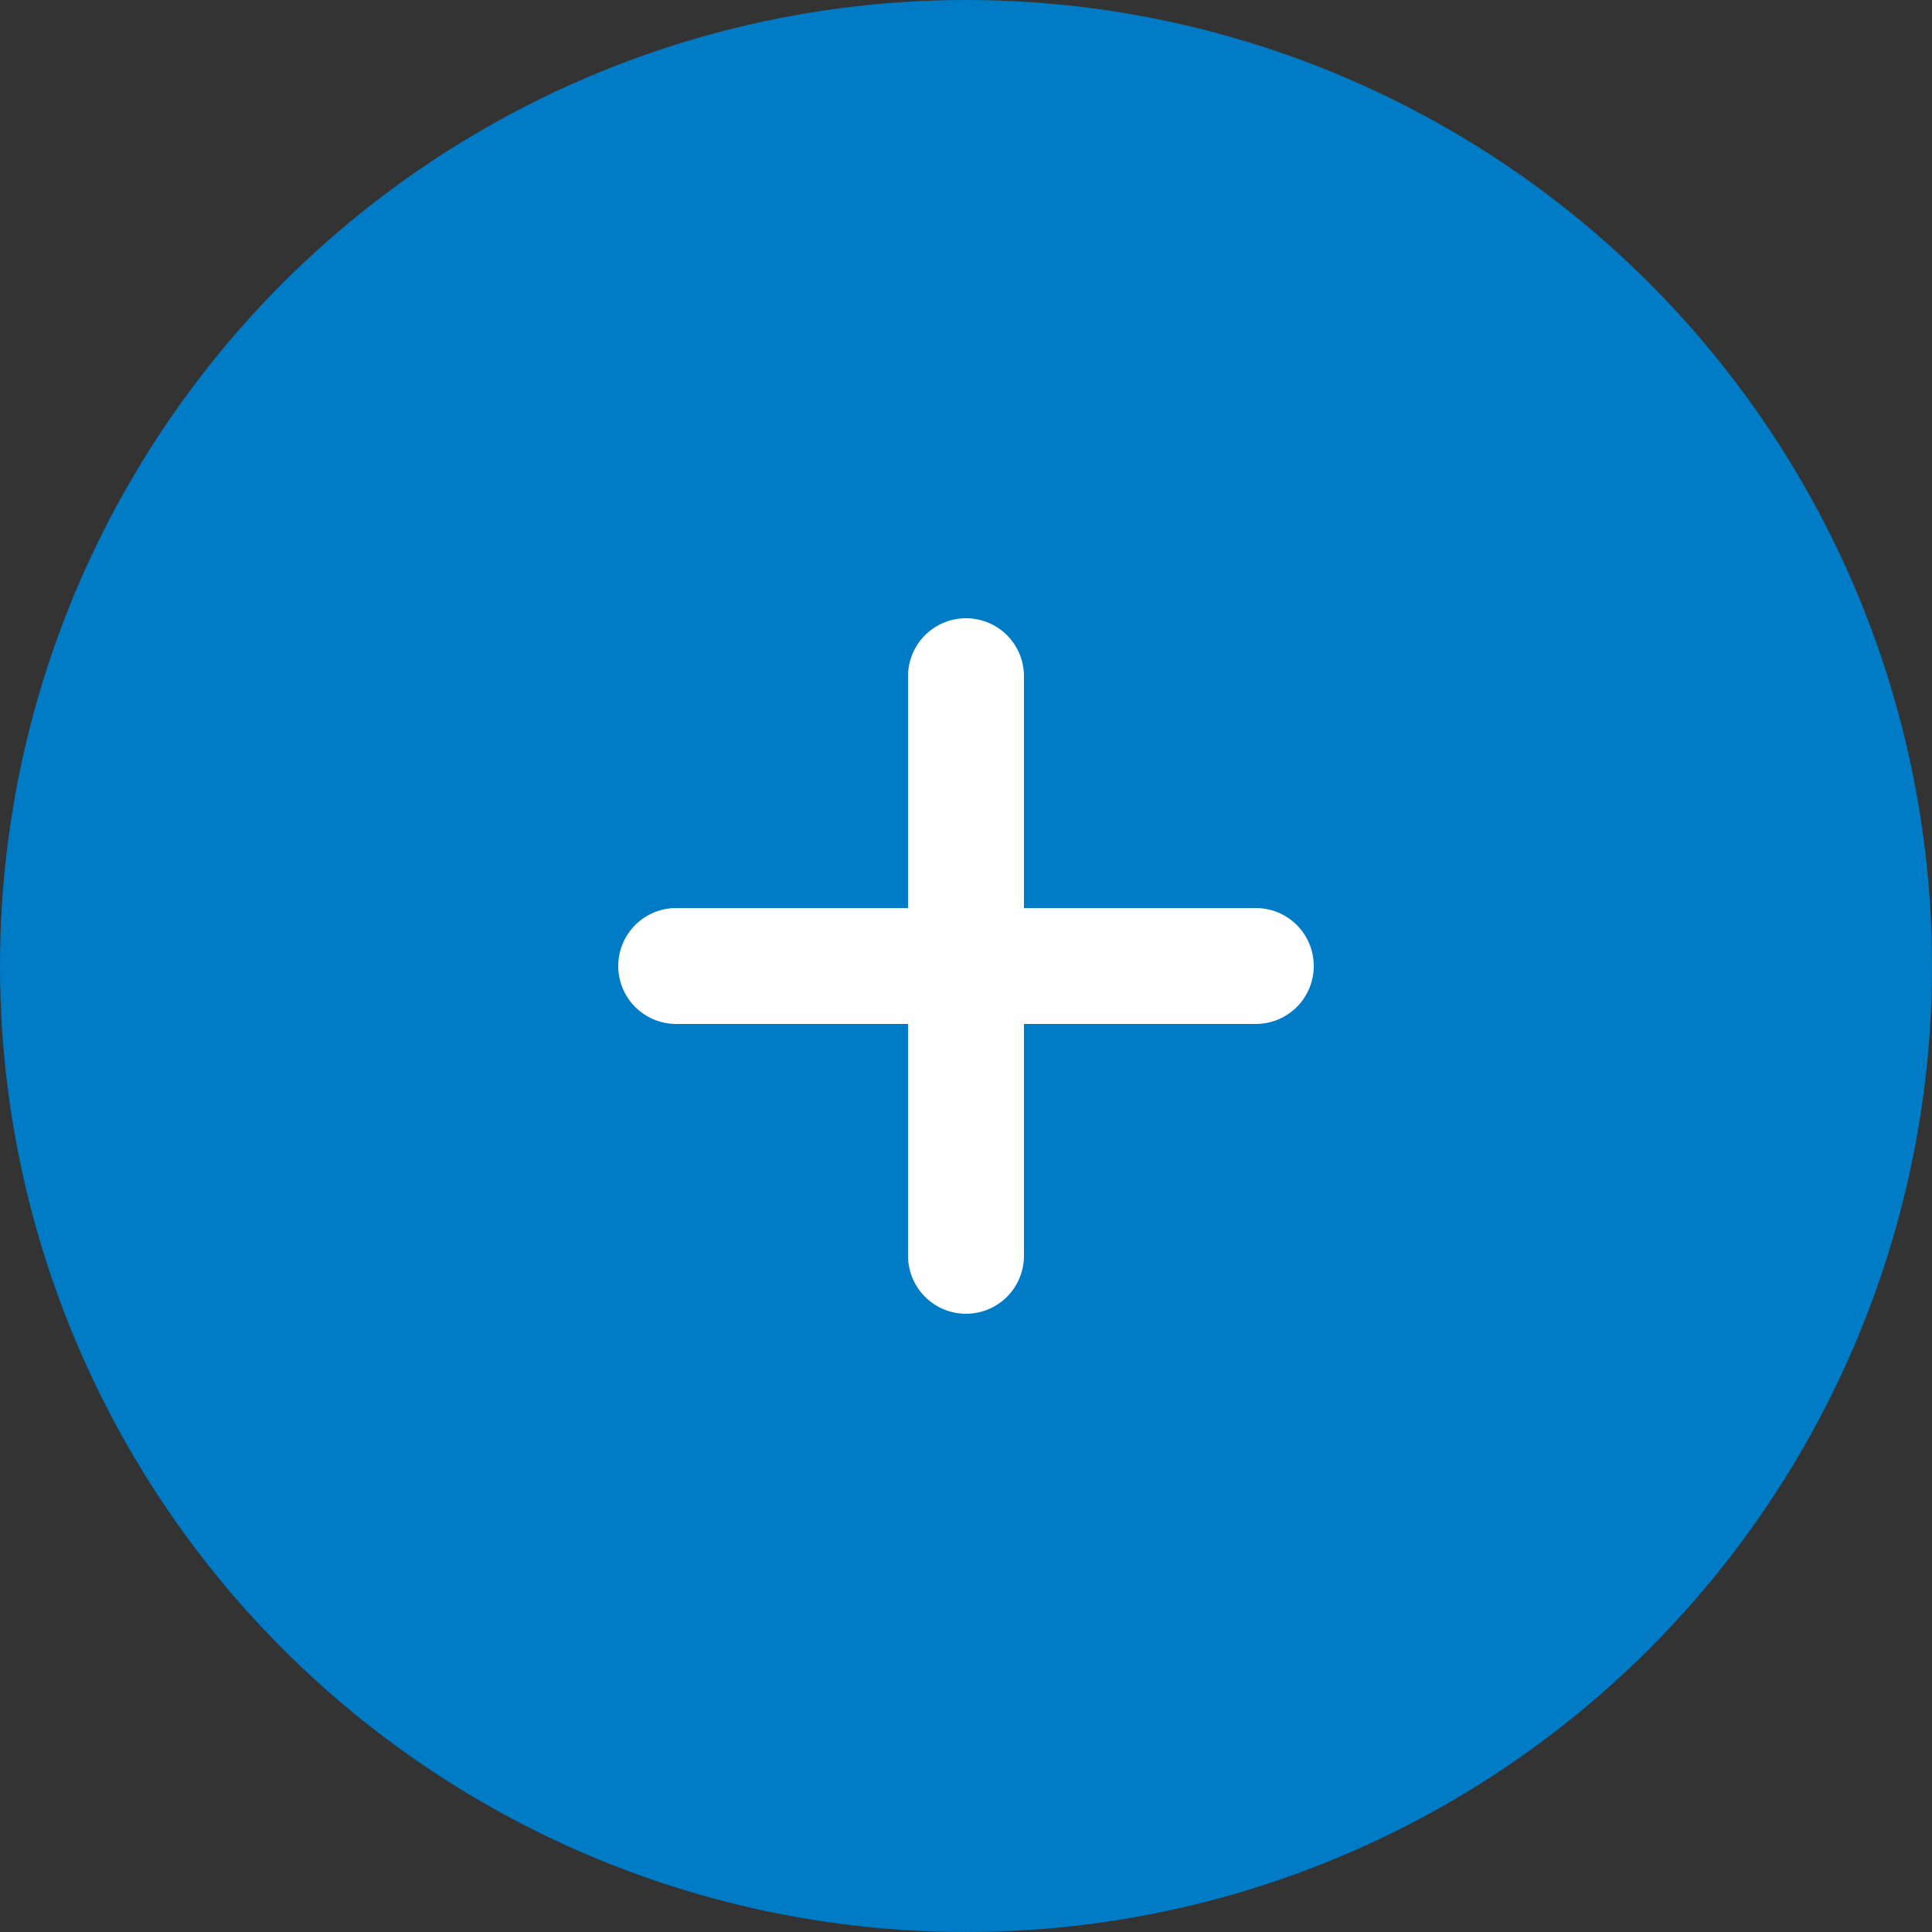
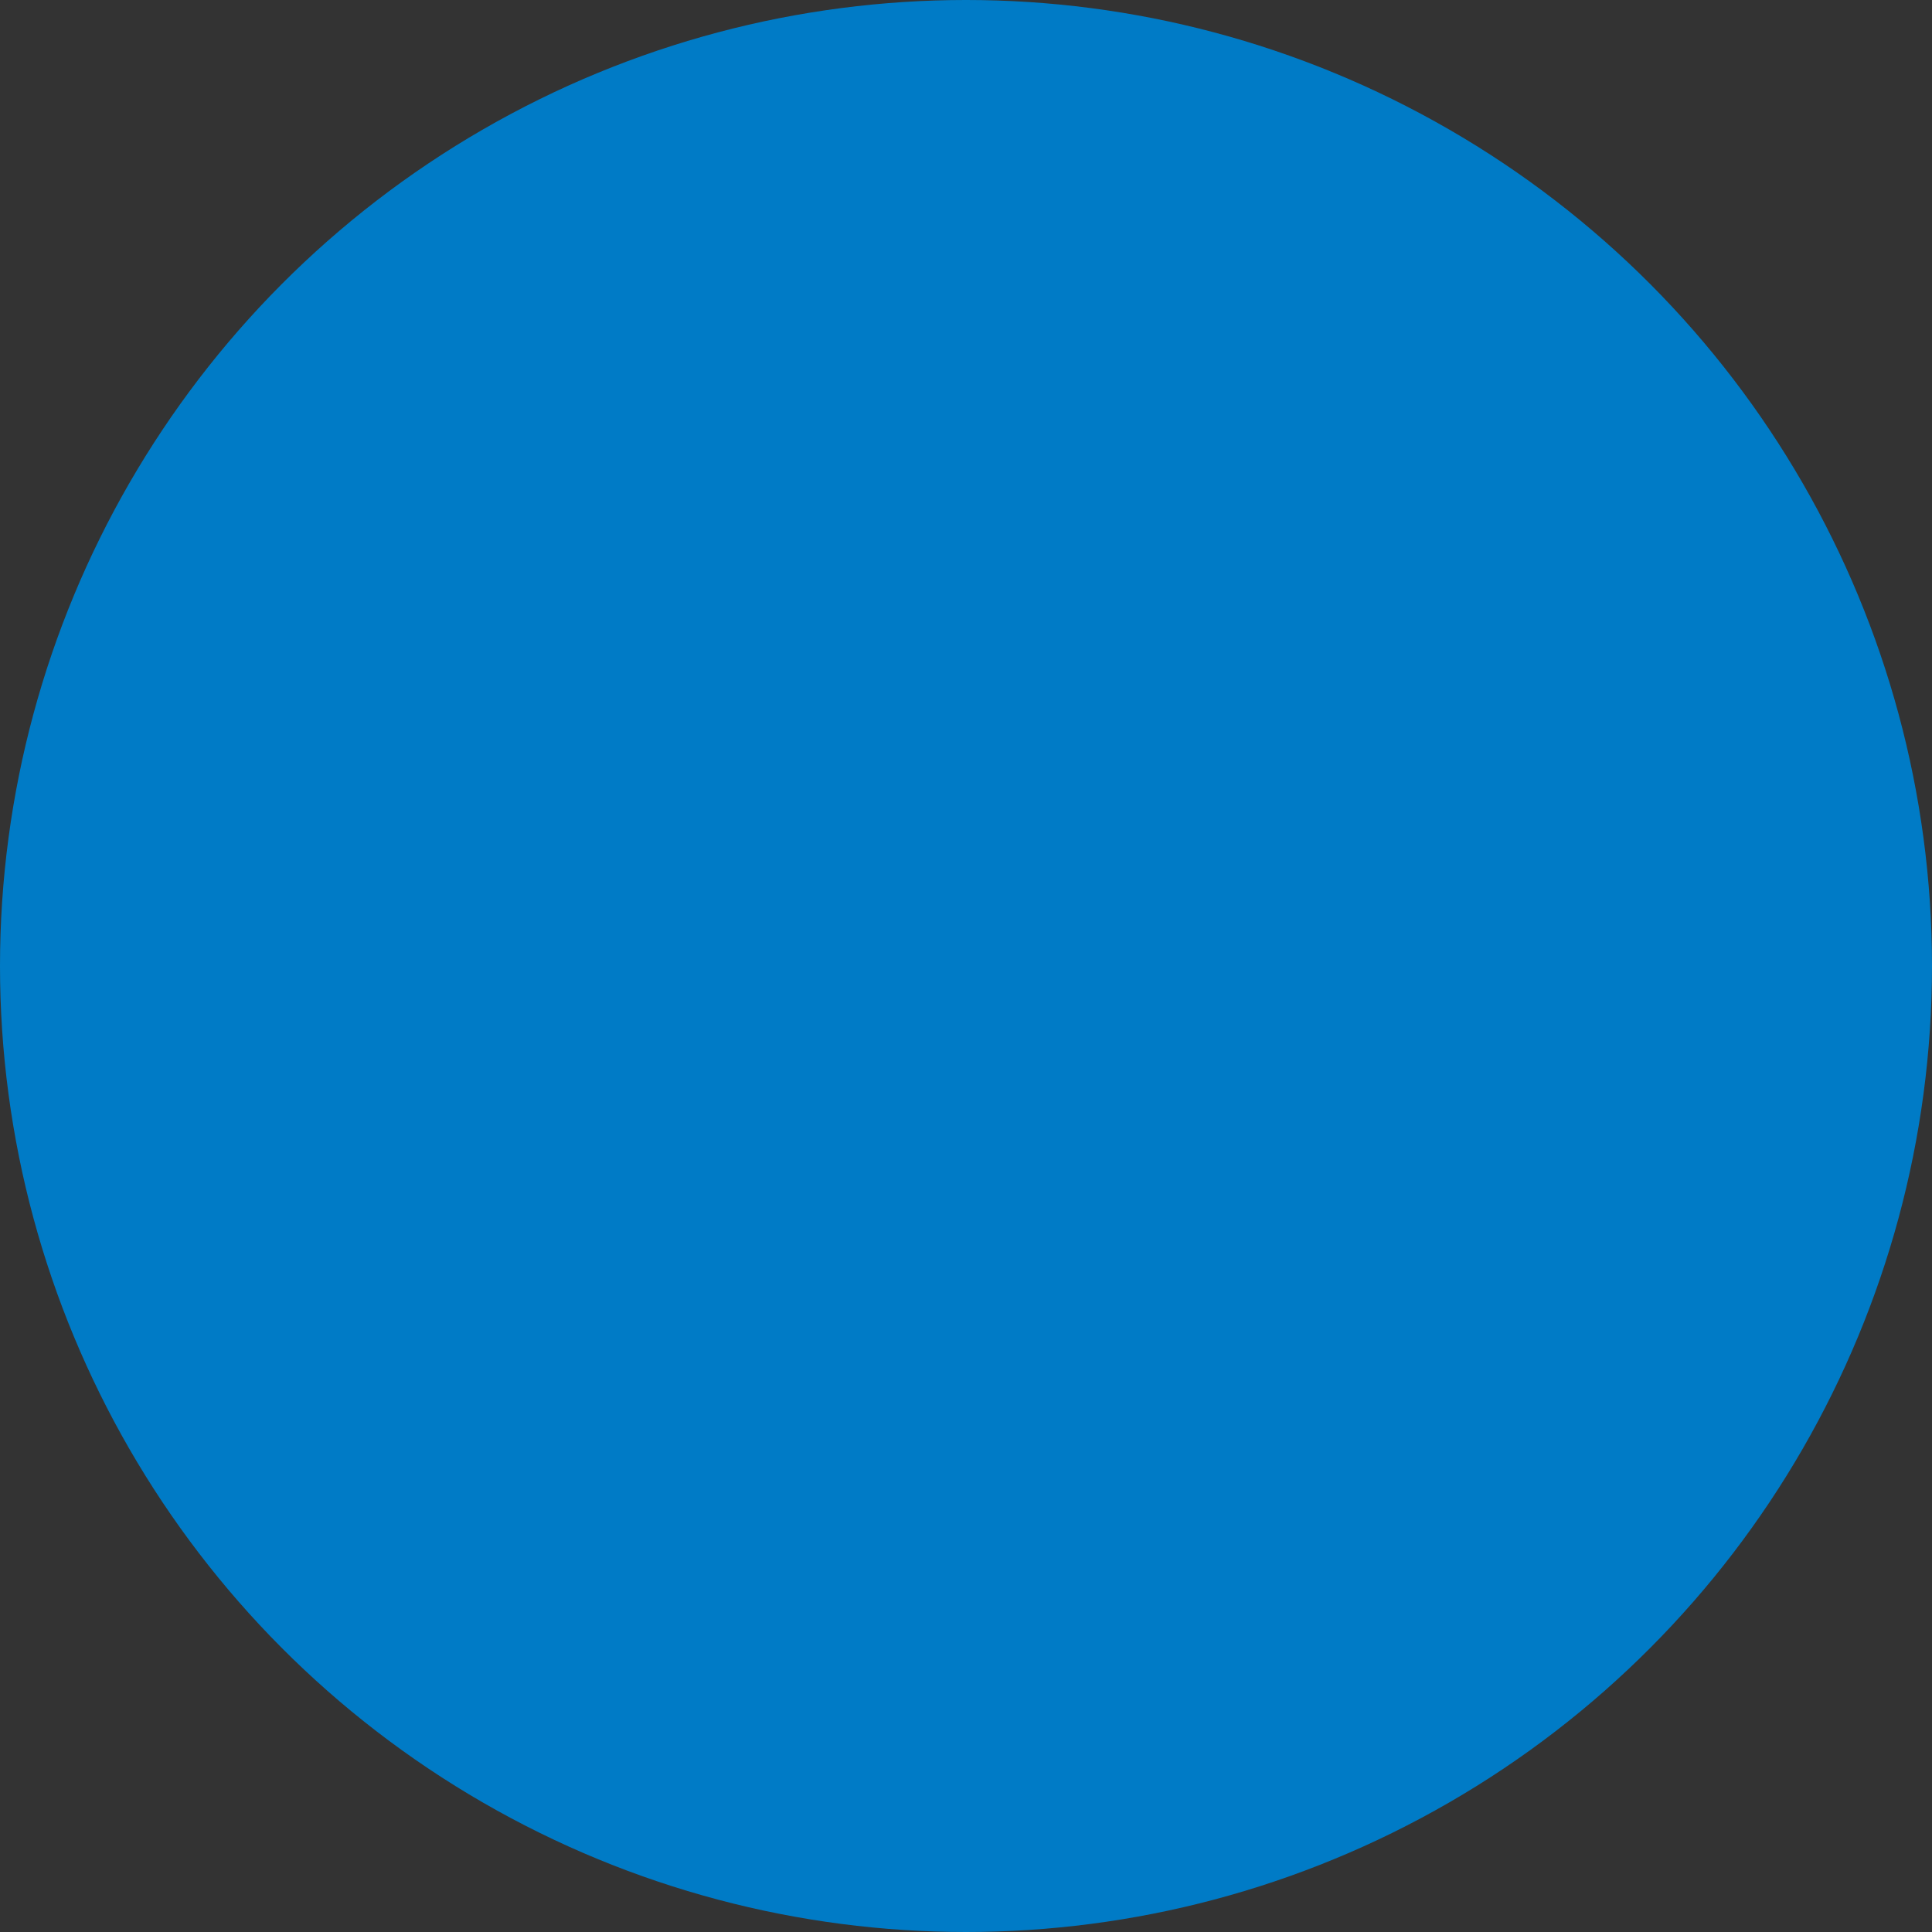
<svg xmlns="http://www.w3.org/2000/svg" width="50" height="50" viewBox="0 0 50 50" fill="none">
  <rect x="0" y="0" width="50" height="50" fill="#333333" stroke="none" />
  <circle cx="25" cy="25" r="25" fill="#007BC6" />
-   <path d="M26.5 17.5C26.5 17.102 26.342 16.721 26.061 16.439C25.779 16.158 25.398 16 25 16C24.602 16 24.221 16.158 23.939 16.439C23.658 16.721 23.5 17.102 23.5 17.5V23.5H17.5C17.102 23.5 16.721 23.658 16.439 23.939C16.158 24.221 16 24.602 16 25C16 25.398 16.158 25.779 16.439 26.061C16.721 26.342 17.102 26.5 17.5 26.5H23.5V32.5C23.5 32.898 23.658 33.279 23.939 33.561C24.221 33.842 24.602 34 25 34C25.398 34 25.779 33.842 26.061 33.561C26.342 33.279 26.5 32.898 26.5 32.5V26.5H32.5C32.898 26.5 33.279 26.342 33.561 26.061C33.842 25.779 34 25.398 34 25C34 24.602 33.842 24.221 33.561 23.939C33.279 23.658 32.898 23.5 32.5 23.5H26.5V17.5Z" fill="white" />
</svg>